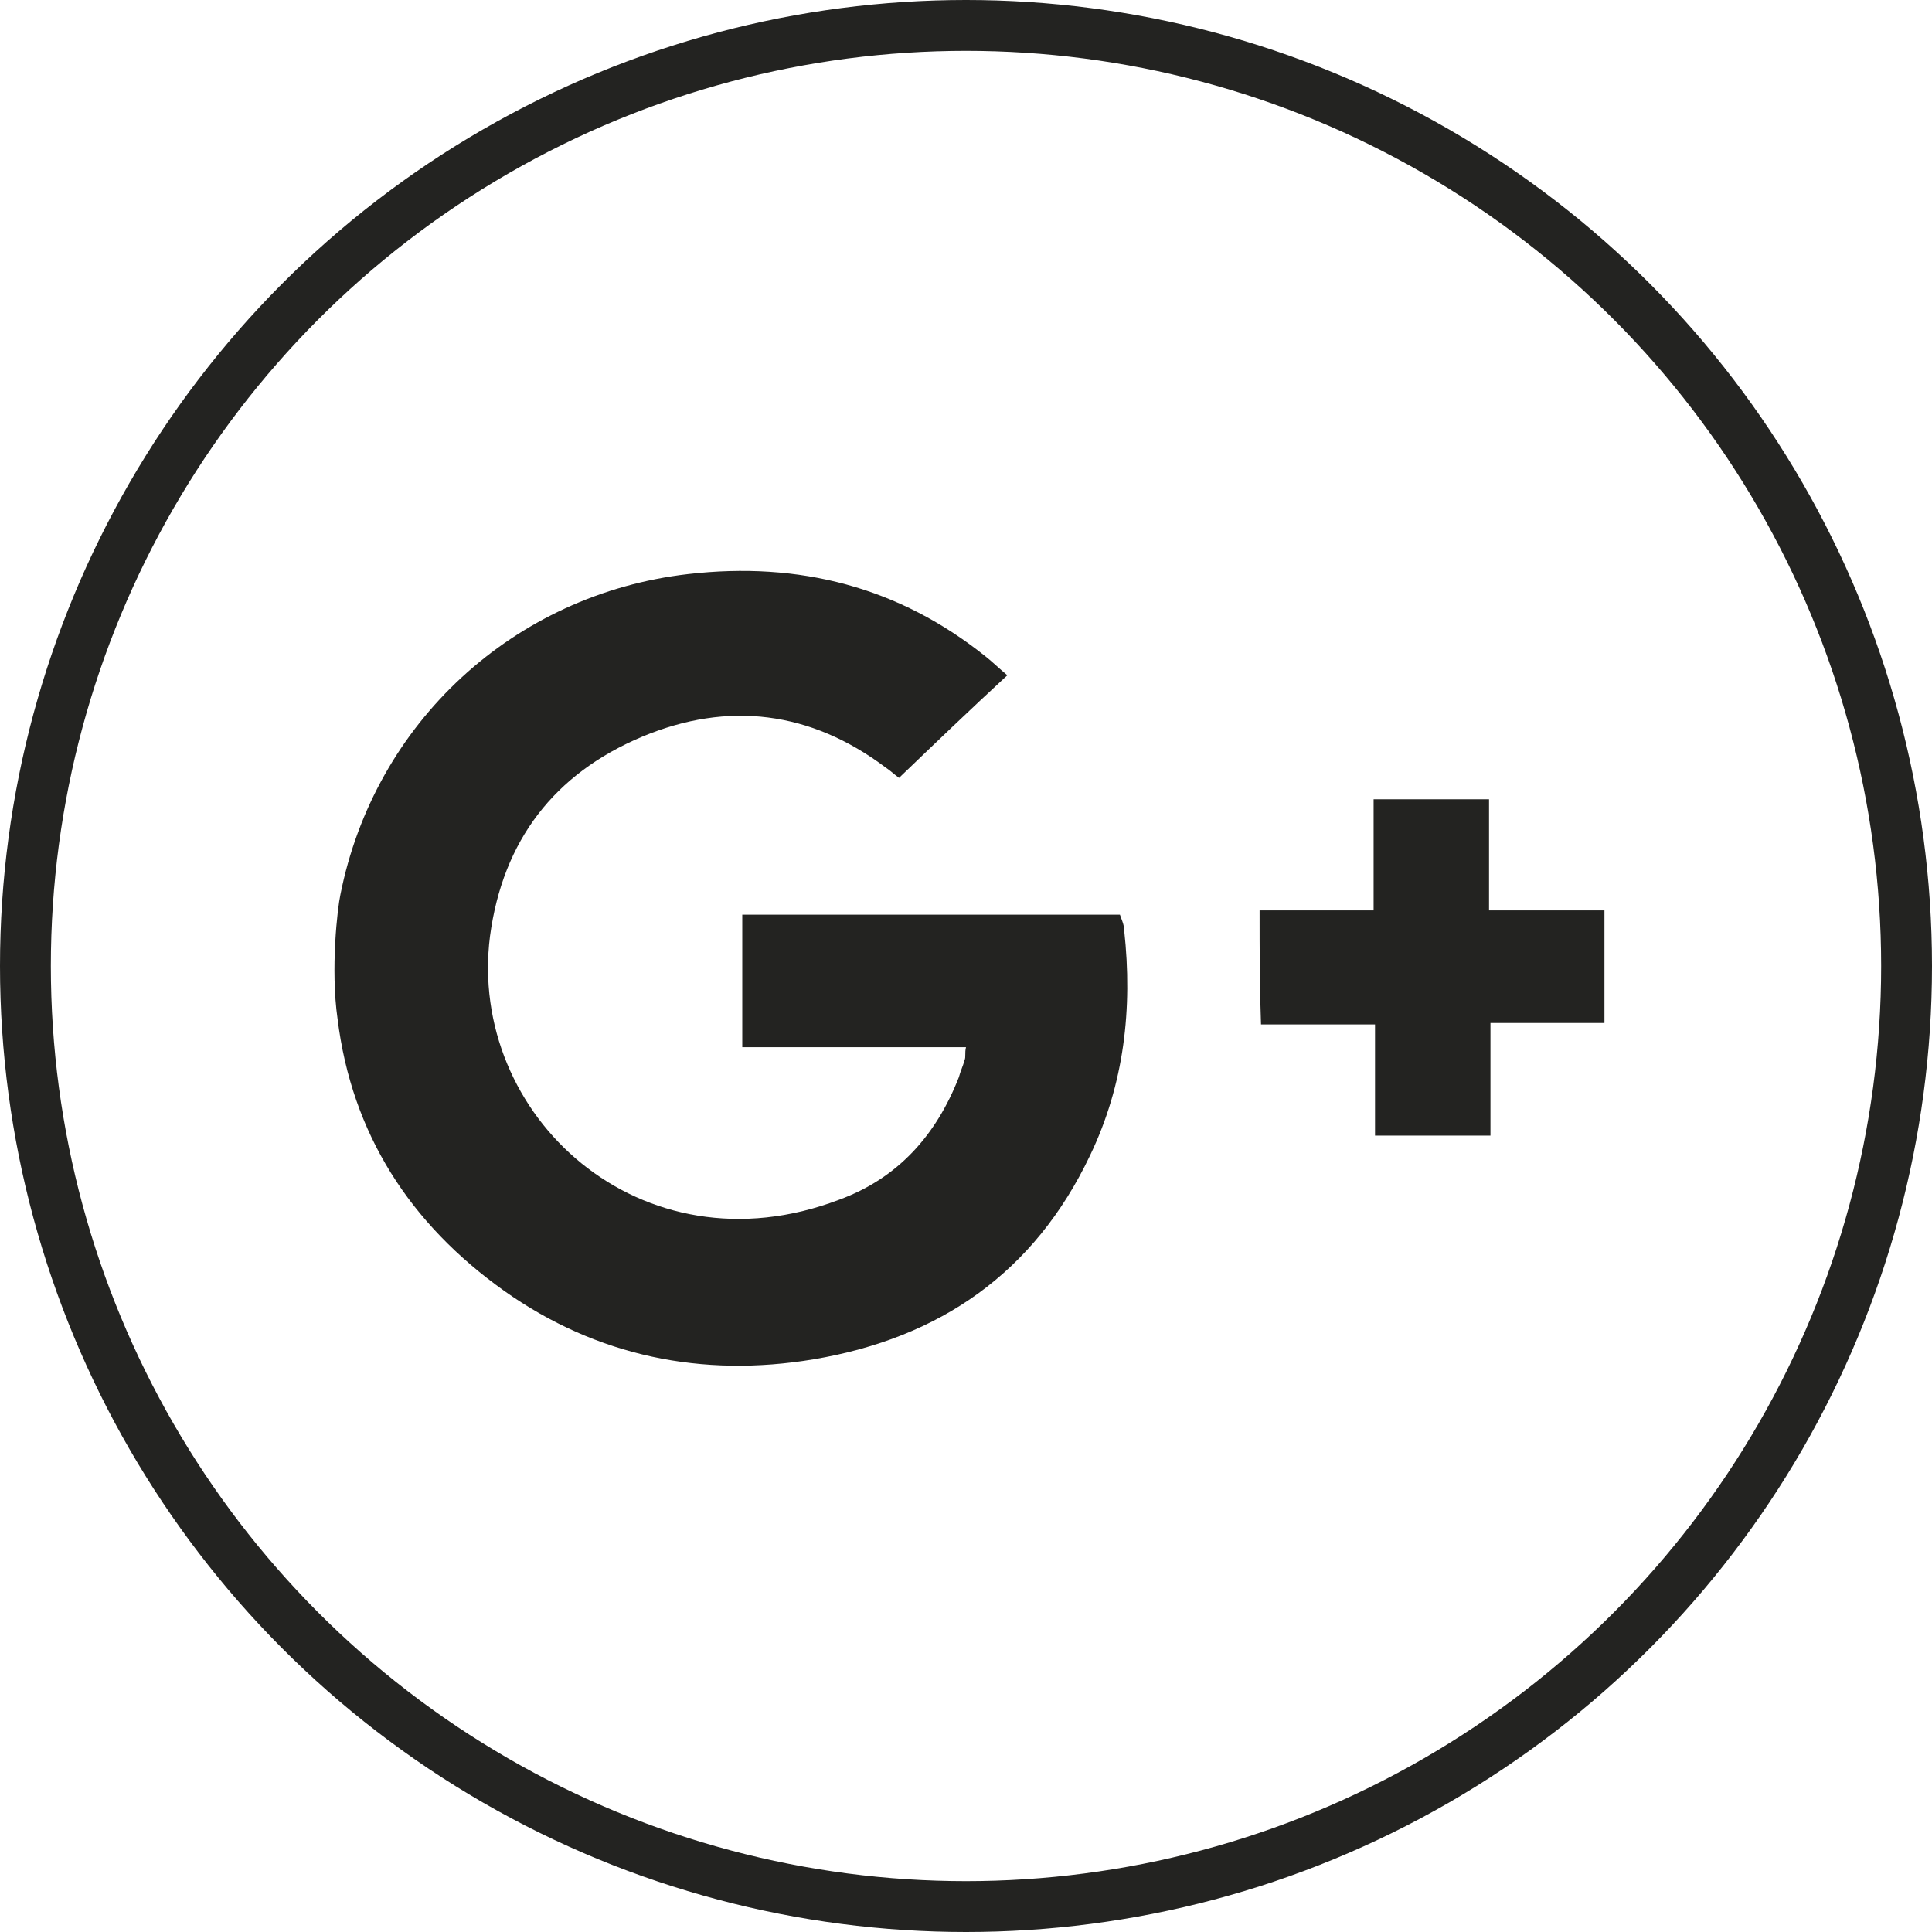
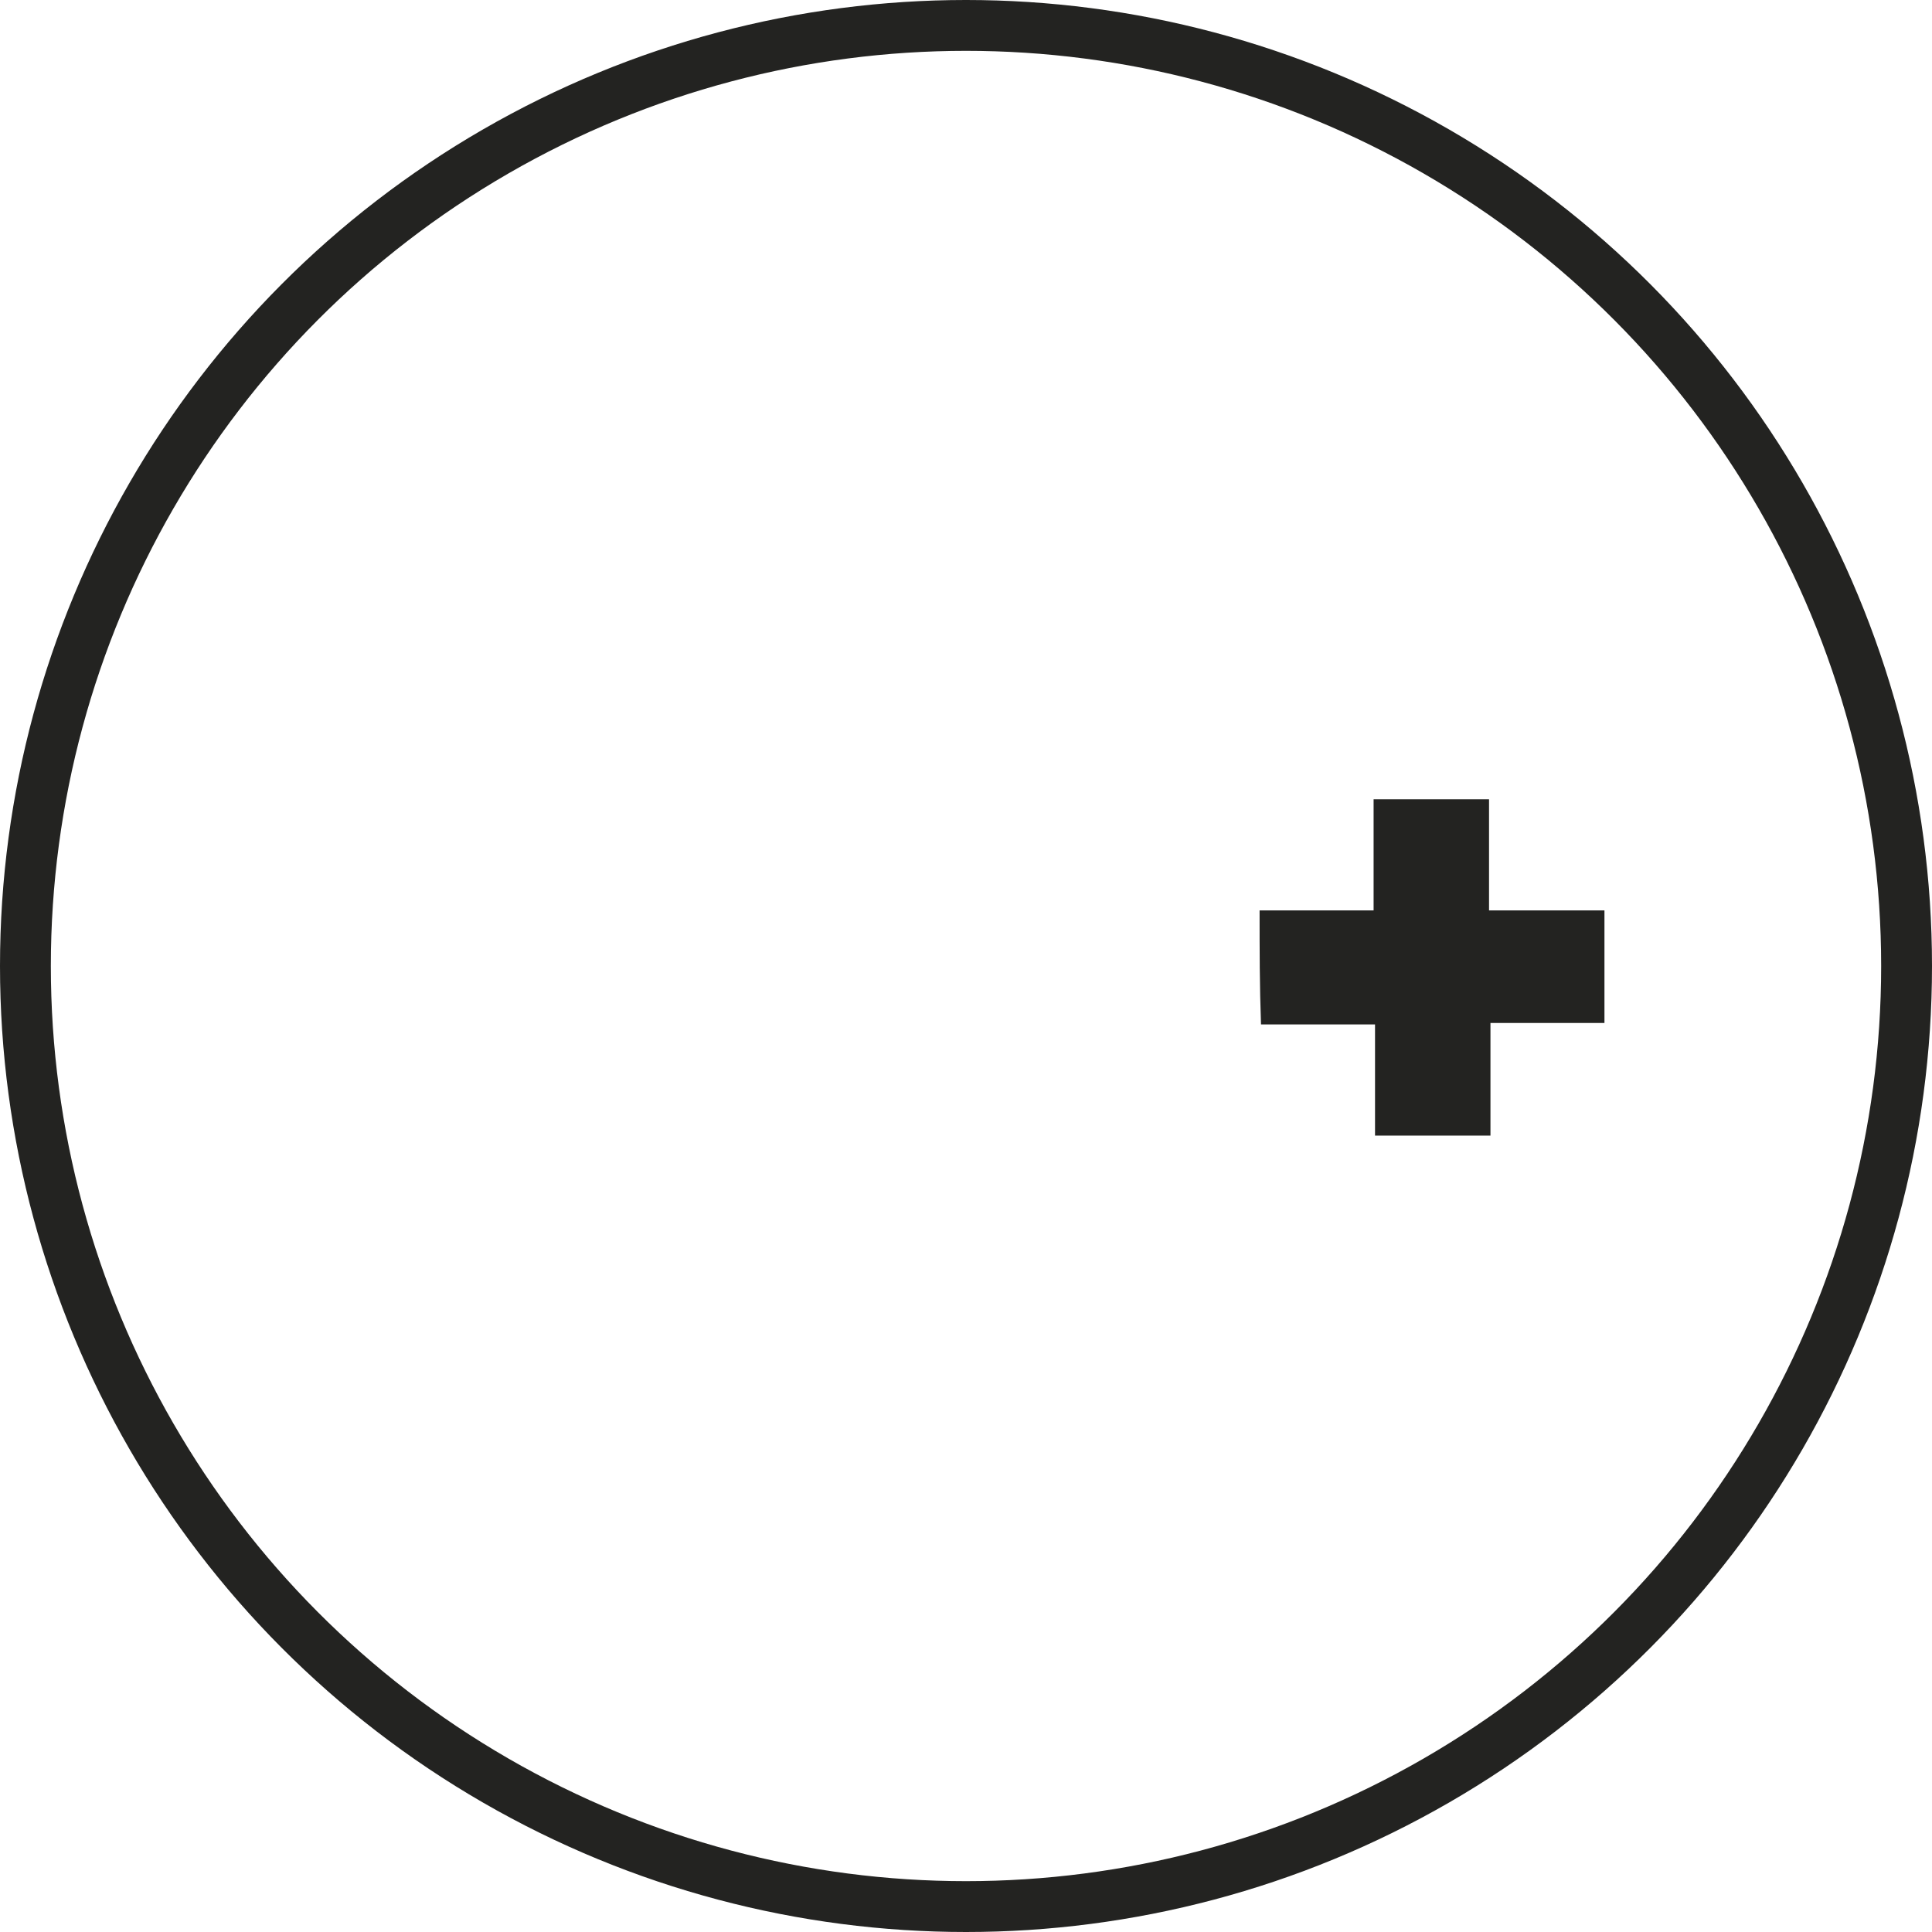
<svg xmlns="http://www.w3.org/2000/svg" width="76px" height="76px" viewBox="0 0 76 76" version="1.1">
  <title>G+</title>
  <desc>Created with Sketch.</desc>
  <defs />
  <g id="Page-1" stroke="none" stroke-width="1" fill="none" fill-rule="evenodd">
    <g id="G+" transform="translate(1, 1)">
      <circle id="Oval-Copy" stroke="#232321" stroke-width="2" cx="37" cy="37" r="37" />
      <g id="GooglePlus_Icon" transform="translate(10, 20)" fill="#232321" fill-rule="nonzero">
        <g id="Group" transform="translate(1.773, 1.303)">
-           <path d="M0.617,12.894 C1.962,6.111 7.456,1.065 14.295,0.28 C18.668,-0.224 22.592,0.785 26.012,3.532 C26.292,3.756 26.517,3.98 26.853,4.261 C25.395,5.606 23.994,6.952 22.592,8.297 C22.368,8.129 22.256,8.017 22.088,7.905 C19.117,5.662 15.865,5.27 12.502,6.671 C9.026,8.129 7.008,10.764 6.503,14.52 C5.606,21.583 12.445,27.862 20.238,24.891 C22.536,24.05 24.05,22.368 24.947,20.07 C25.003,19.845 25.115,19.621 25.171,19.397 C25.227,19.285 25.171,19.117 25.227,18.892 C22.312,18.892 19.397,18.892 16.426,18.892 C16.426,17.098 16.426,15.417 16.426,13.679 C21.359,13.679 26.292,13.679 31.282,13.679 C31.338,13.847 31.45,14.071 31.45,14.295 C31.786,17.379 31.45,20.35 30.105,23.153 C27.918,27.75 24.218,30.329 19.229,31.17 C14.856,31.898 10.708,31.058 7.064,28.479 C3.364,25.844 1.065,22.312 0.505,17.771 C0.224,15.809 0.505,13.398 0.617,12.894 Z" id="Shape" />
          <path d="M36.776,13.511 C38.289,13.511 39.691,13.511 41.261,13.511 C41.261,11.997 41.261,10.595 41.261,9.138 C42.83,9.138 44.232,9.138 45.802,9.138 C45.802,10.595 45.802,11.997 45.802,13.511 C47.371,13.511 48.829,13.511 50.342,13.511 C50.342,15.024 50.342,16.426 50.342,17.939 C48.885,17.939 47.427,17.939 45.858,17.939 C45.858,19.453 45.858,20.855 45.858,22.368 C44.288,22.368 42.83,22.368 41.317,22.368 C41.317,20.911 41.317,19.509 41.317,17.995 C39.747,17.995 38.289,17.995 36.832,17.995 C36.776,16.482 36.776,15.08 36.776,13.511 Z" id="Shape" />
        </g>
      </g>
    </g>
  </g>
</svg>